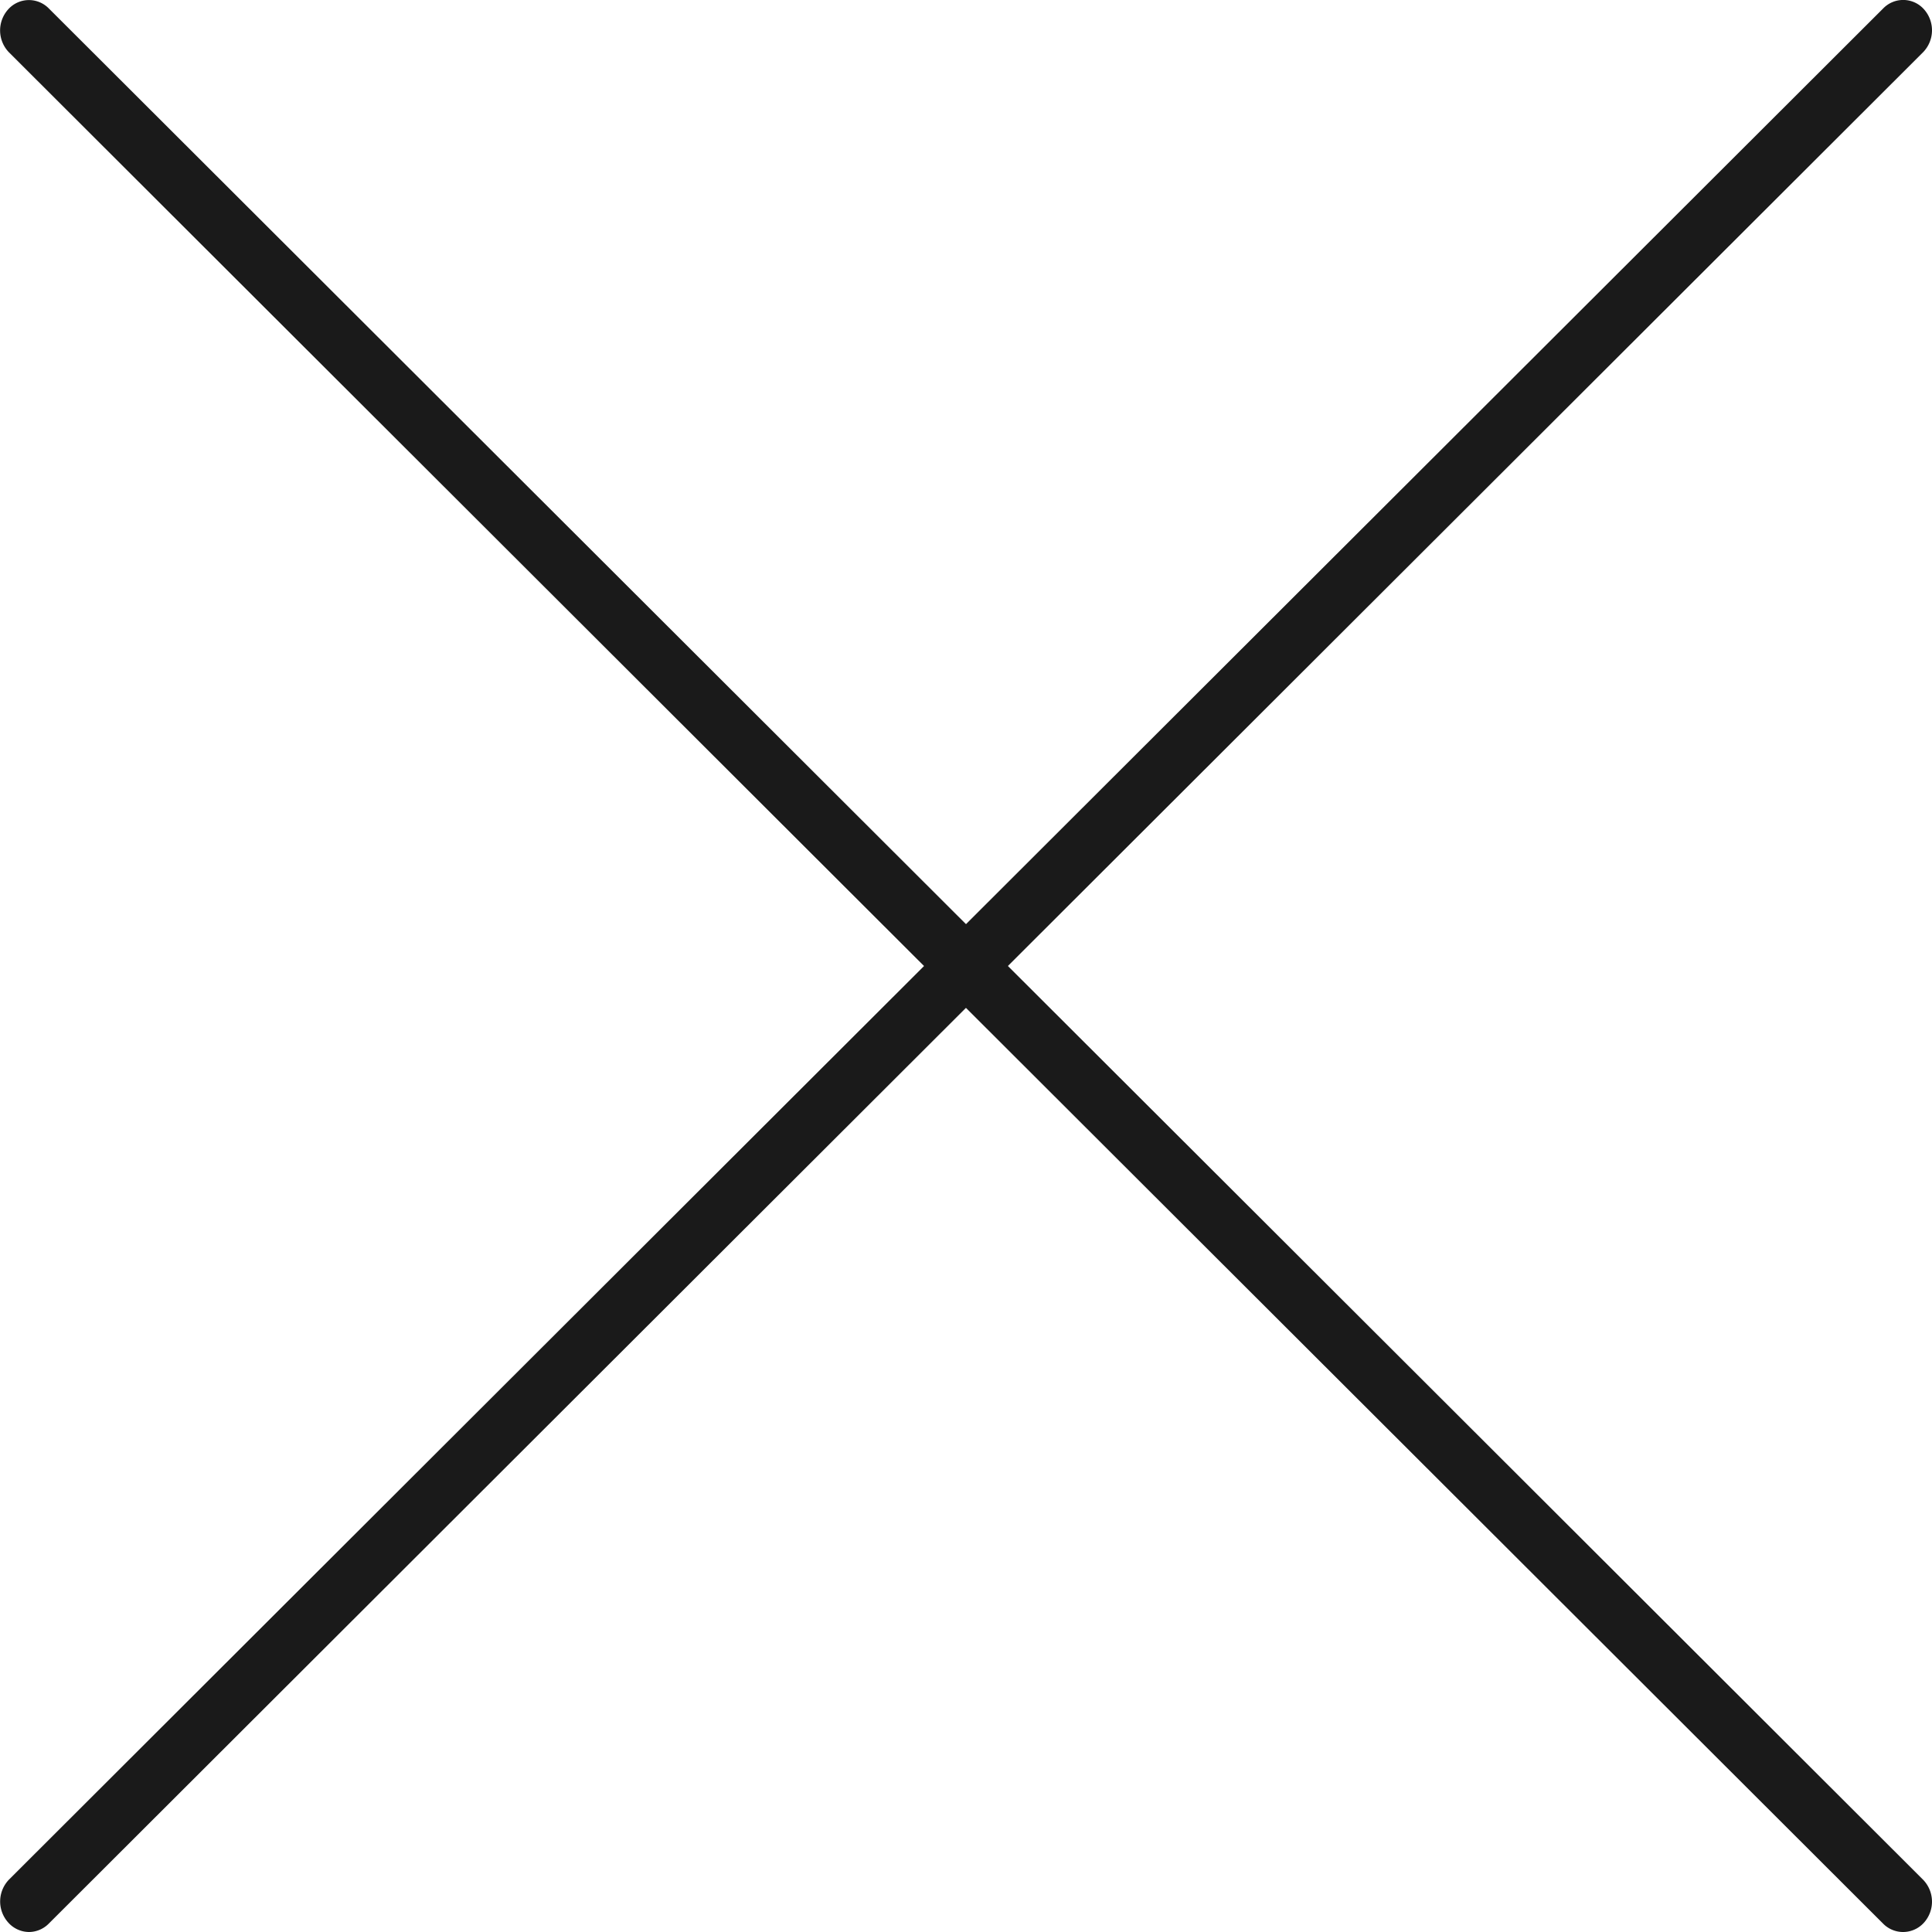
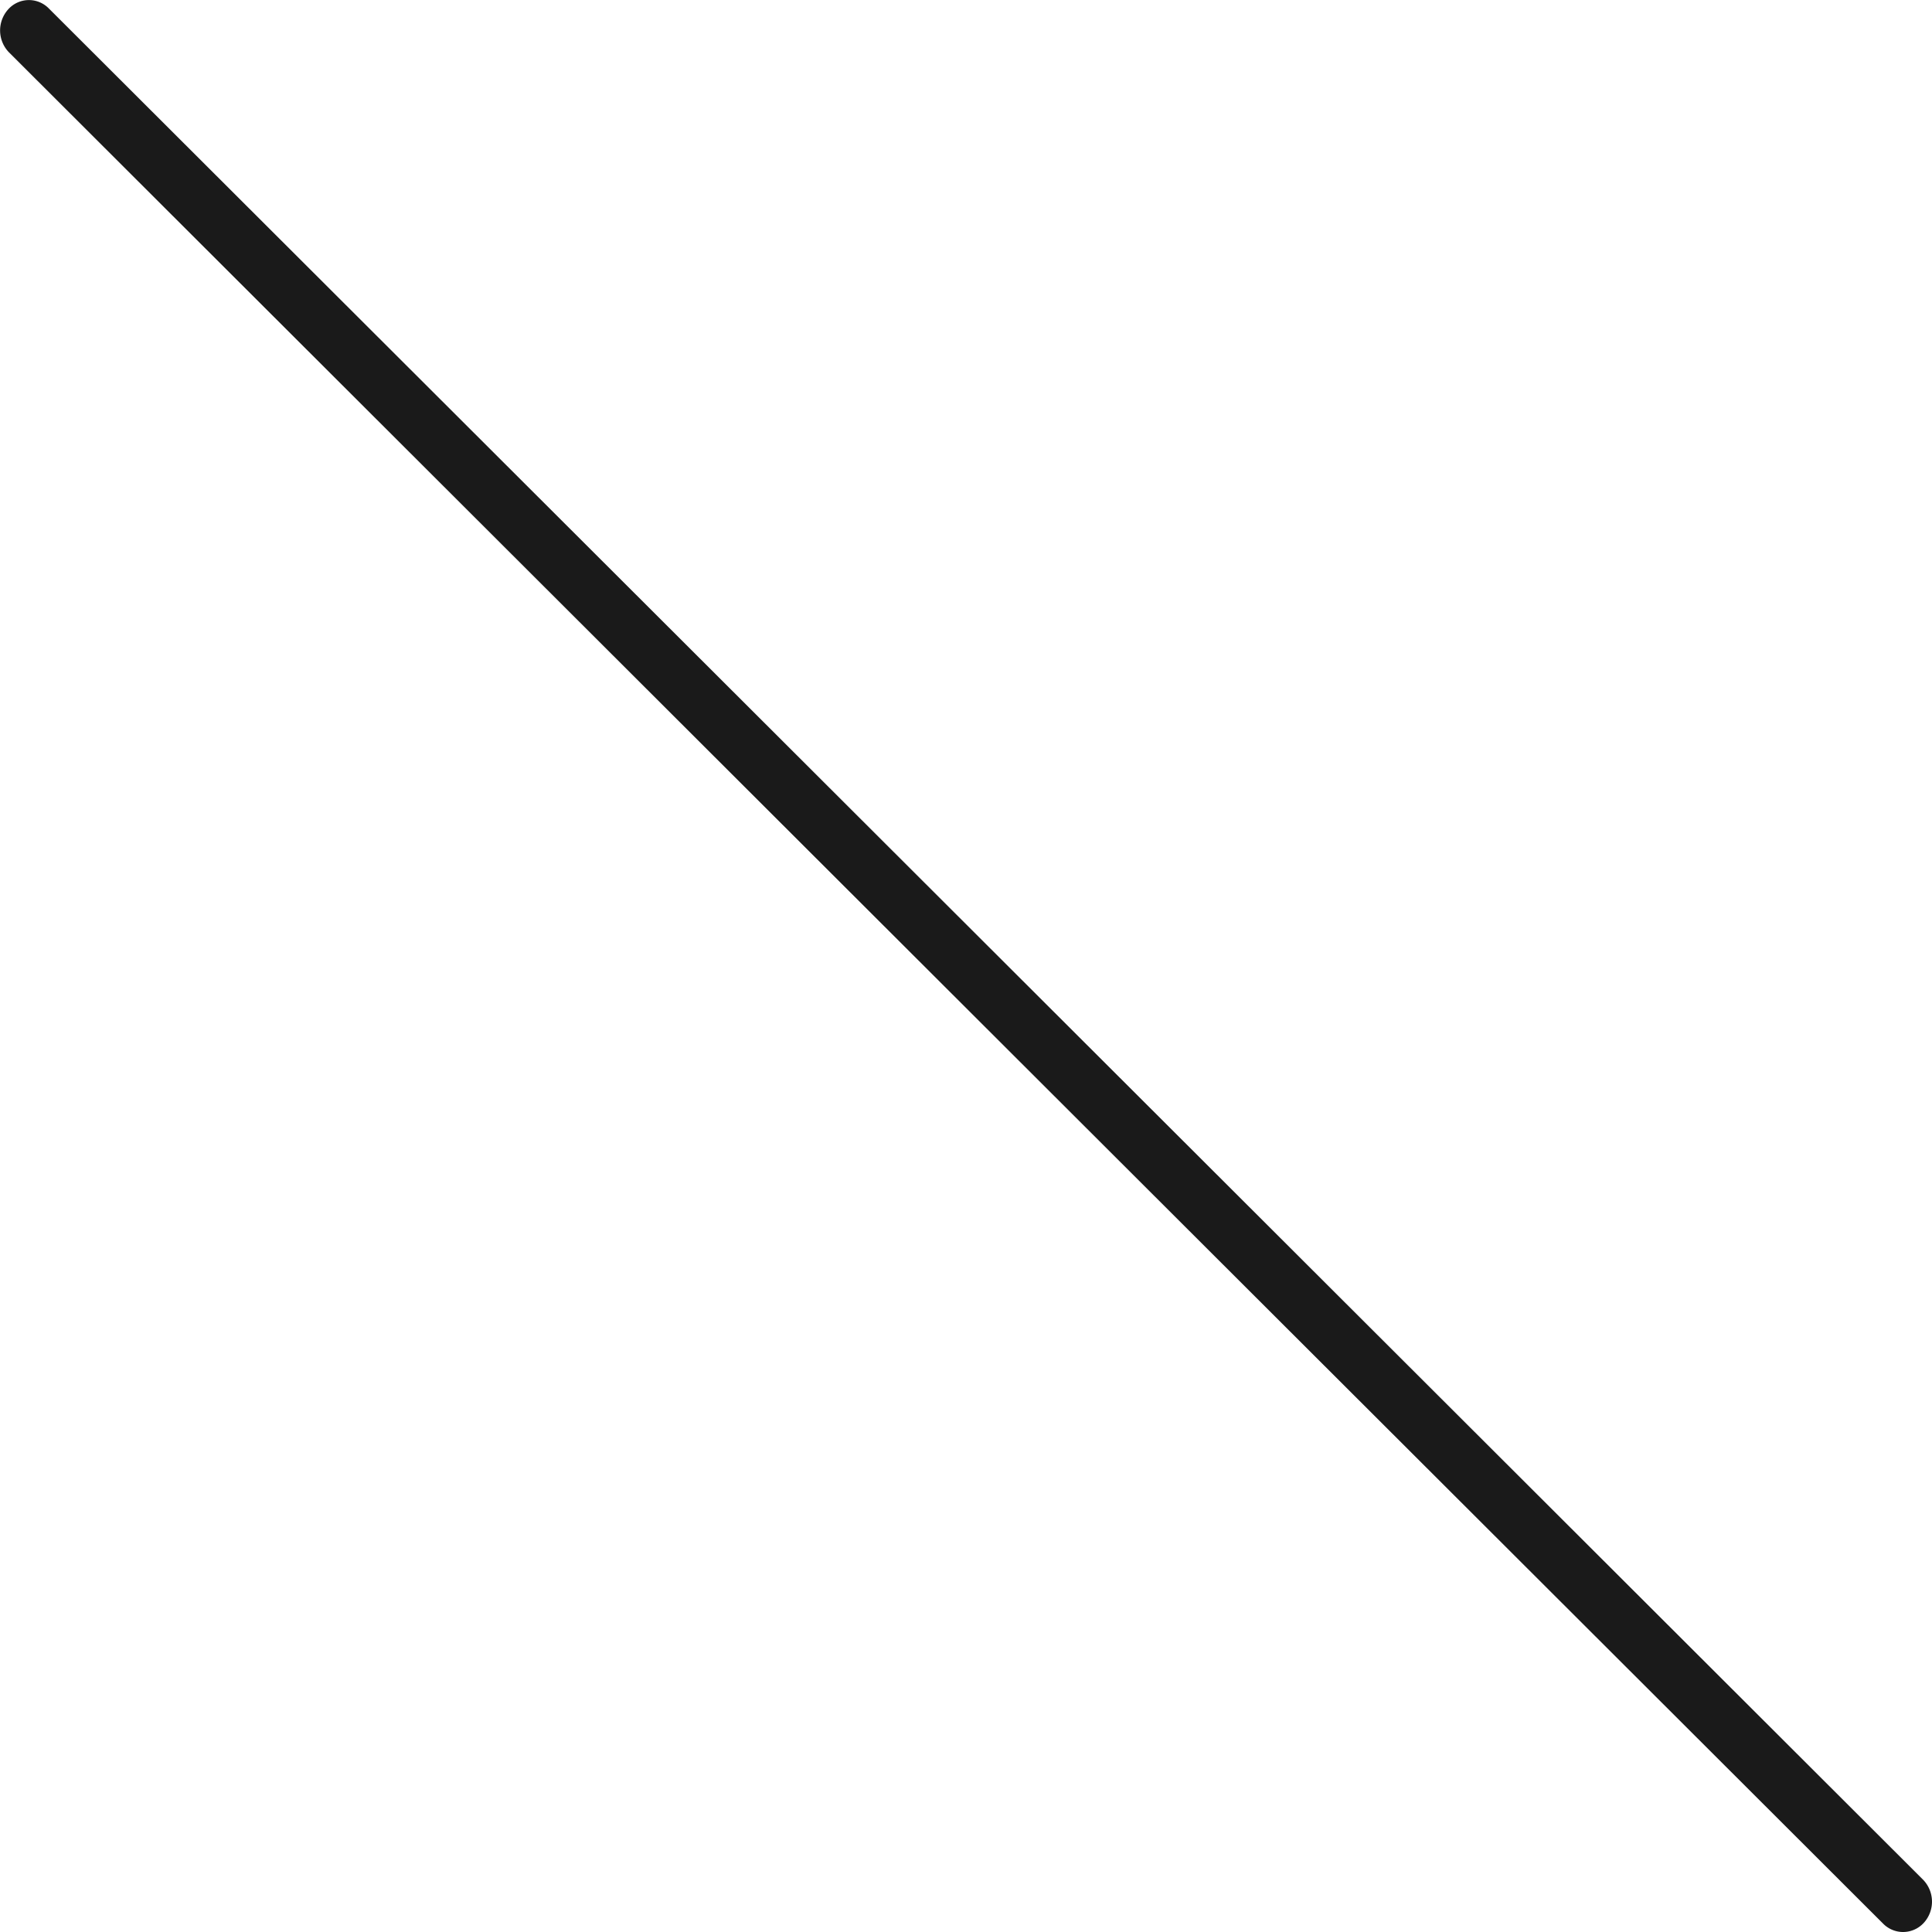
<svg xmlns="http://www.w3.org/2000/svg" width="40" height="40">
  <g id="グループ_92332" data-name="グループ 92332" transform="translate(1.208 -.135)">
    <g id="グループ_92807" data-name="グループ 92807" transform="translate(-1.208 .135)" fill="#1a1a1a">
-       <path id="線_13369" data-name="線 13369" d="M0 39.4a.581.581 0 01-.433-.2.652.652 0 01.022-.888L38.392-.428a.576.576 0 01.844.023.652.652 0 01-.022.888L.408 39.228A.579.579 0 010 39.4z" transform="translate(.6 .6)" />
      <path id="線_13370" data-name="線 13370" d="M38.8 39.4a.579.579 0 01-.411-.172L-.414.484A.652.652 0 01-.436-.4a.576.576 0 01.844-.028l38.806 38.744a.652.652 0 01.022.888.582.582 0 01-.436.196z" transform="translate(.6 .6)" />
    </g>
  </g>
</svg>